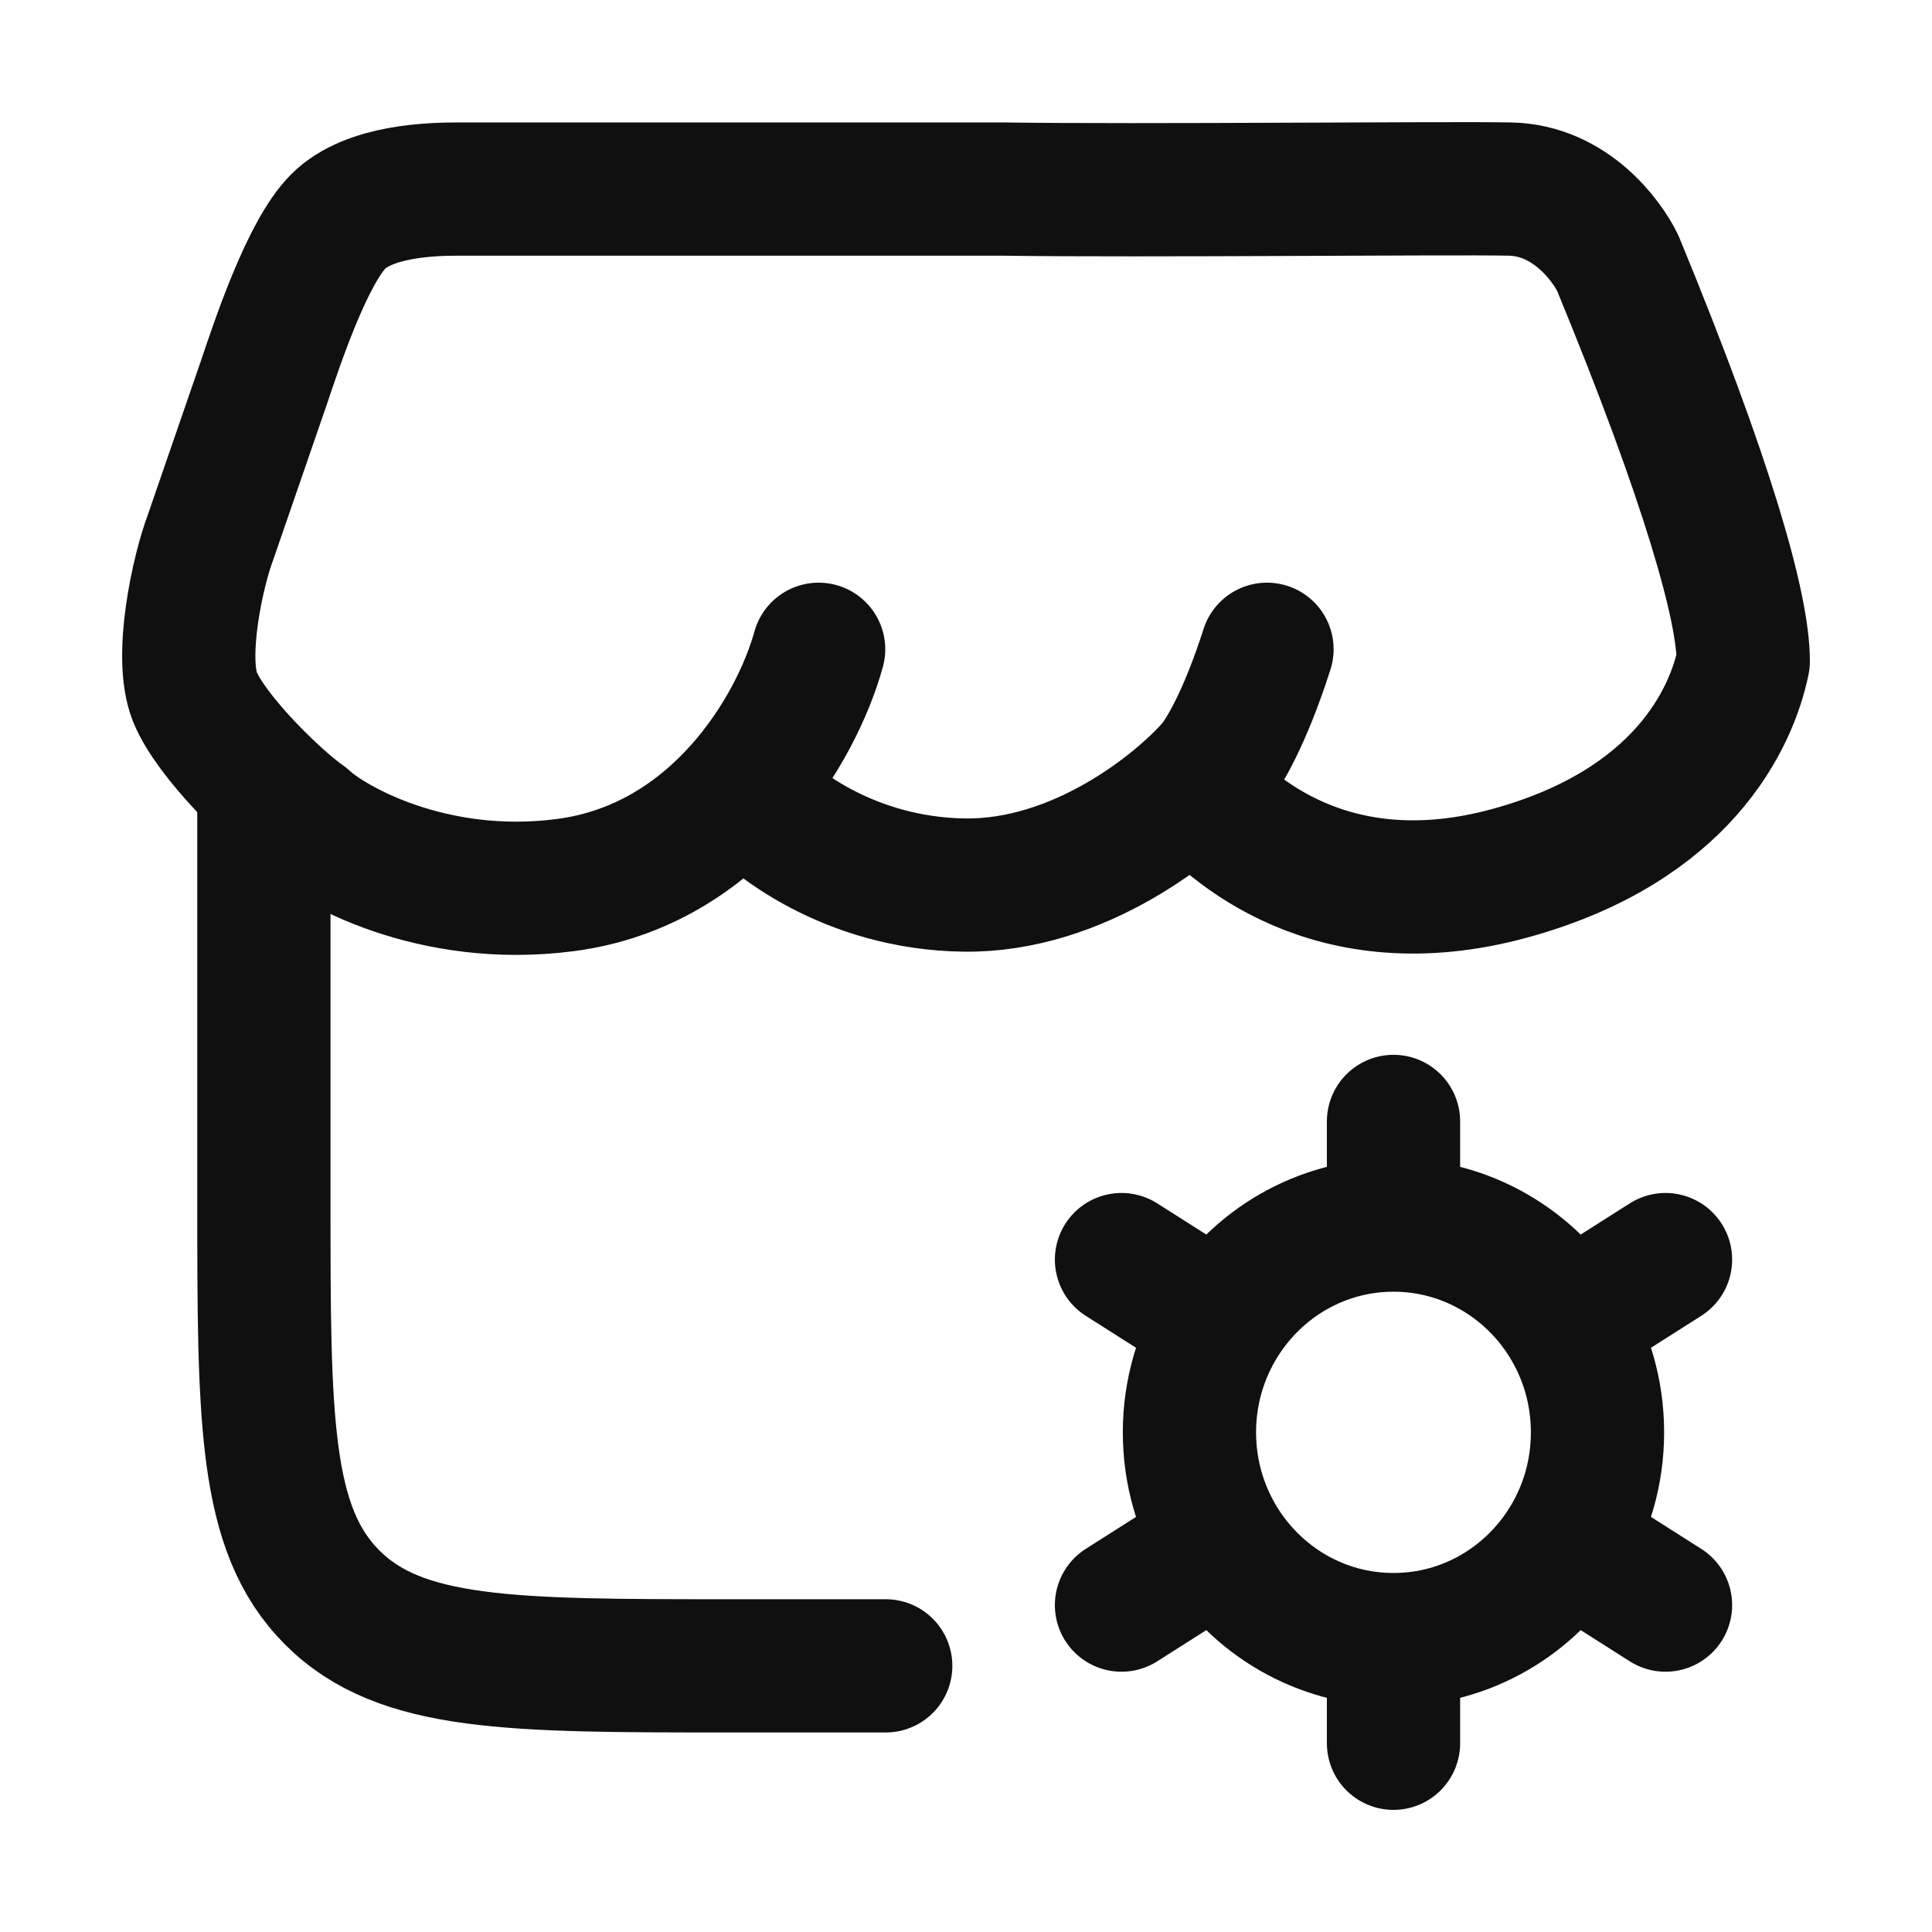
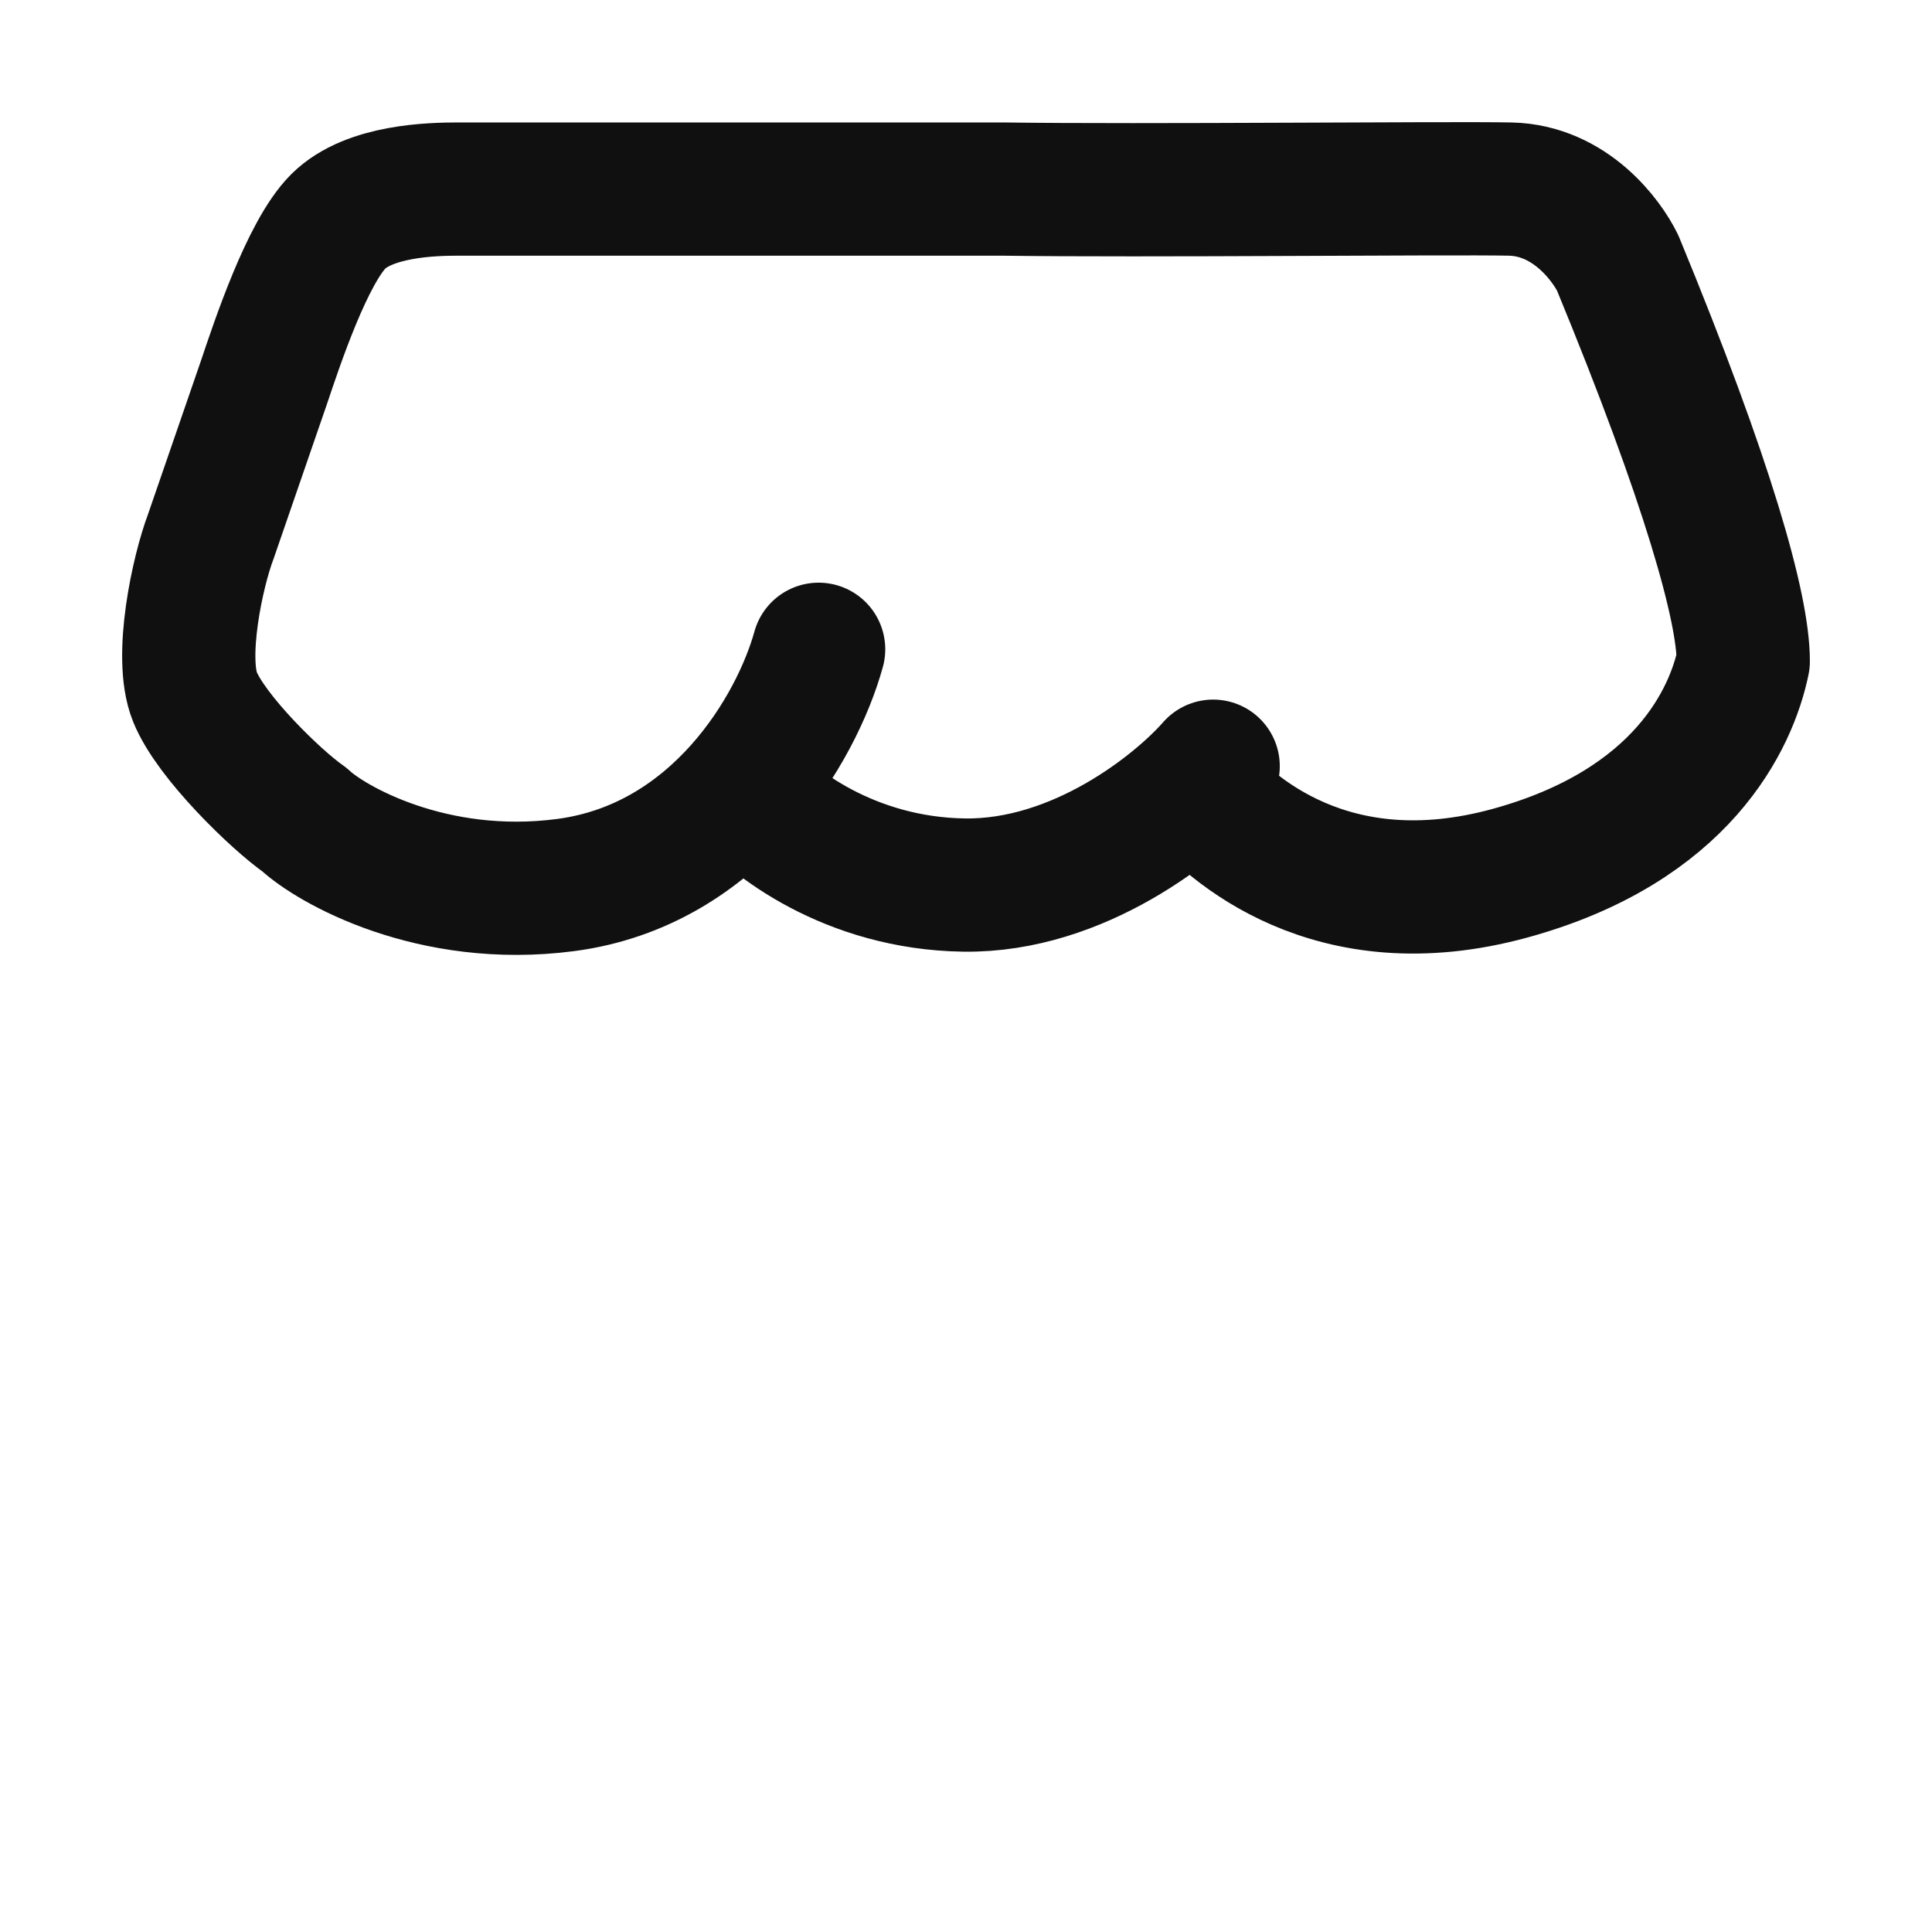
<svg xmlns="http://www.w3.org/2000/svg" width="29" height="29" viewBox="0 0 29 29" fill="none">
-   <path d="M3.961 12.171V18.005C3.961 21.304 3.961 22.954 4.987 23.979C6.012 25.005 7.662 25.005 10.961 25.005H13.295" stroke="#101010" stroke-width="2" stroke-linecap="round" />
-   <path d="M12.288 9.746C11.959 10.936 10.762 12.988 8.489 13.285C6.482 13.548 4.96 12.671 4.571 12.304C4.142 12.006 3.165 11.055 2.926 10.46C2.686 9.865 2.966 8.576 3.165 8.051L3.962 5.74C4.157 5.16 4.612 3.787 5.079 3.322C5.546 2.858 6.492 2.838 6.881 2.838H15.054C17.158 2.868 21.758 2.819 22.667 2.838C23.576 2.857 24.123 3.62 24.282 3.947C25.639 7.237 26.167 9.122 26.167 9.925C25.99 10.781 25.257 12.396 22.667 13.107C19.976 13.845 18.45 12.409 17.971 11.858M11.181 11.858C11.56 12.323 12.749 13.261 14.472 13.285C16.194 13.309 17.682 12.105 18.21 11.501C18.36 11.322 18.683 10.793 19.018 9.746" stroke="#101010" stroke-width="2" stroke-linecap="round" stroke-linejoin="round" />
-   <path d="M20.917 18.389V16.833M20.917 18.389C19.822 18.389 18.861 18.973 18.32 19.851M20.917 18.389C22.012 18.389 22.973 18.973 23.514 19.851M18.32 19.851L16.834 18.907M18.32 19.851C18.025 20.329 17.854 20.894 17.854 21.5C17.854 22.106 18.025 22.671 18.32 23.149M23.514 19.851L25 18.907M23.514 19.851C23.809 20.329 23.979 20.894 23.979 21.5C23.979 22.106 23.809 22.671 23.514 23.149M20.917 26.167V24.611M20.917 24.611C19.822 24.611 18.861 24.027 18.32 23.149M20.917 24.611C22.012 24.611 22.973 24.027 23.514 23.149M18.32 23.149L16.834 24.093M23.514 23.149L25 24.093" stroke="#101010" stroke-width="2" stroke-linecap="round" stroke-linejoin="round" />
+   <path d="M12.288 9.746C11.959 10.936 10.762 12.988 8.489 13.285C6.482 13.548 4.96 12.671 4.571 12.304C4.142 12.006 3.165 11.055 2.926 10.46C2.686 9.865 2.966 8.576 3.165 8.051L3.962 5.74C4.157 5.16 4.612 3.787 5.079 3.322C5.546 2.858 6.492 2.838 6.881 2.838H15.054C17.158 2.868 21.758 2.819 22.667 2.838C23.576 2.857 24.123 3.62 24.282 3.947C25.639 7.237 26.167 9.122 26.167 9.925C25.99 10.781 25.257 12.396 22.667 13.107C19.976 13.845 18.45 12.409 17.971 11.858M11.181 11.858C11.56 12.323 12.749 13.261 14.472 13.285C16.194 13.309 17.682 12.105 18.21 11.501" stroke="#101010" stroke-width="2" stroke-linecap="round" stroke-linejoin="round" />
</svg>